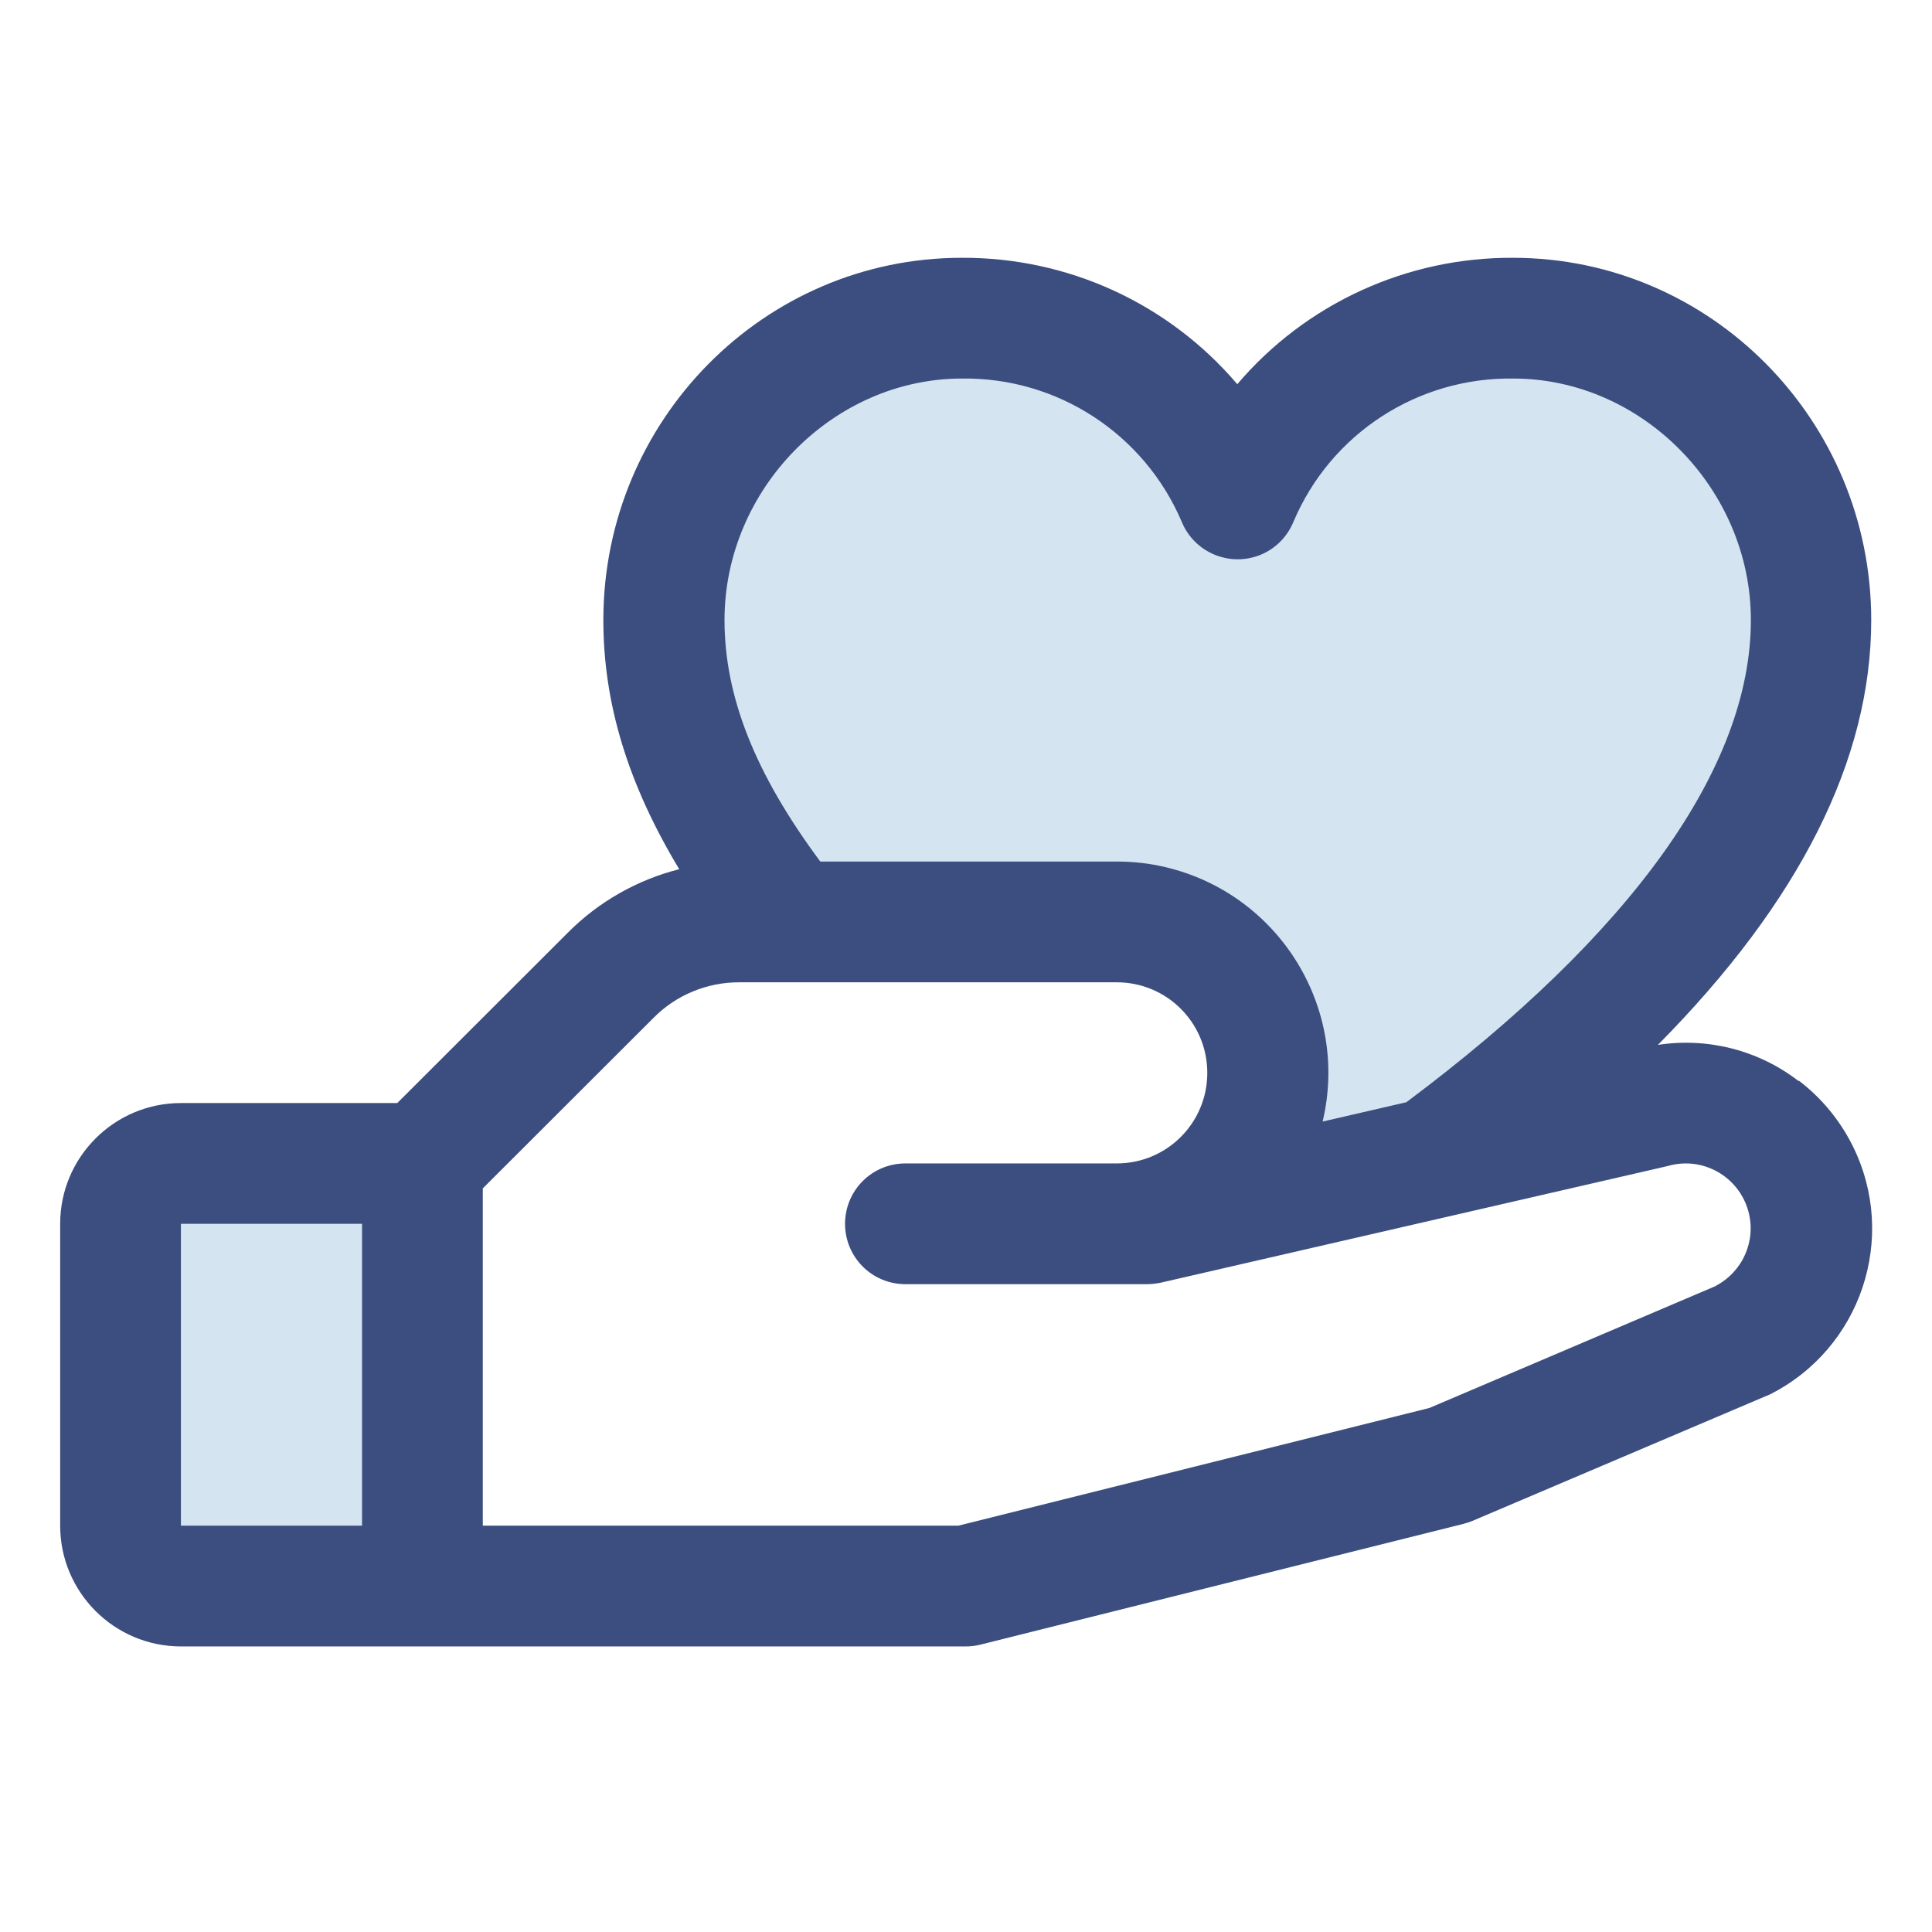
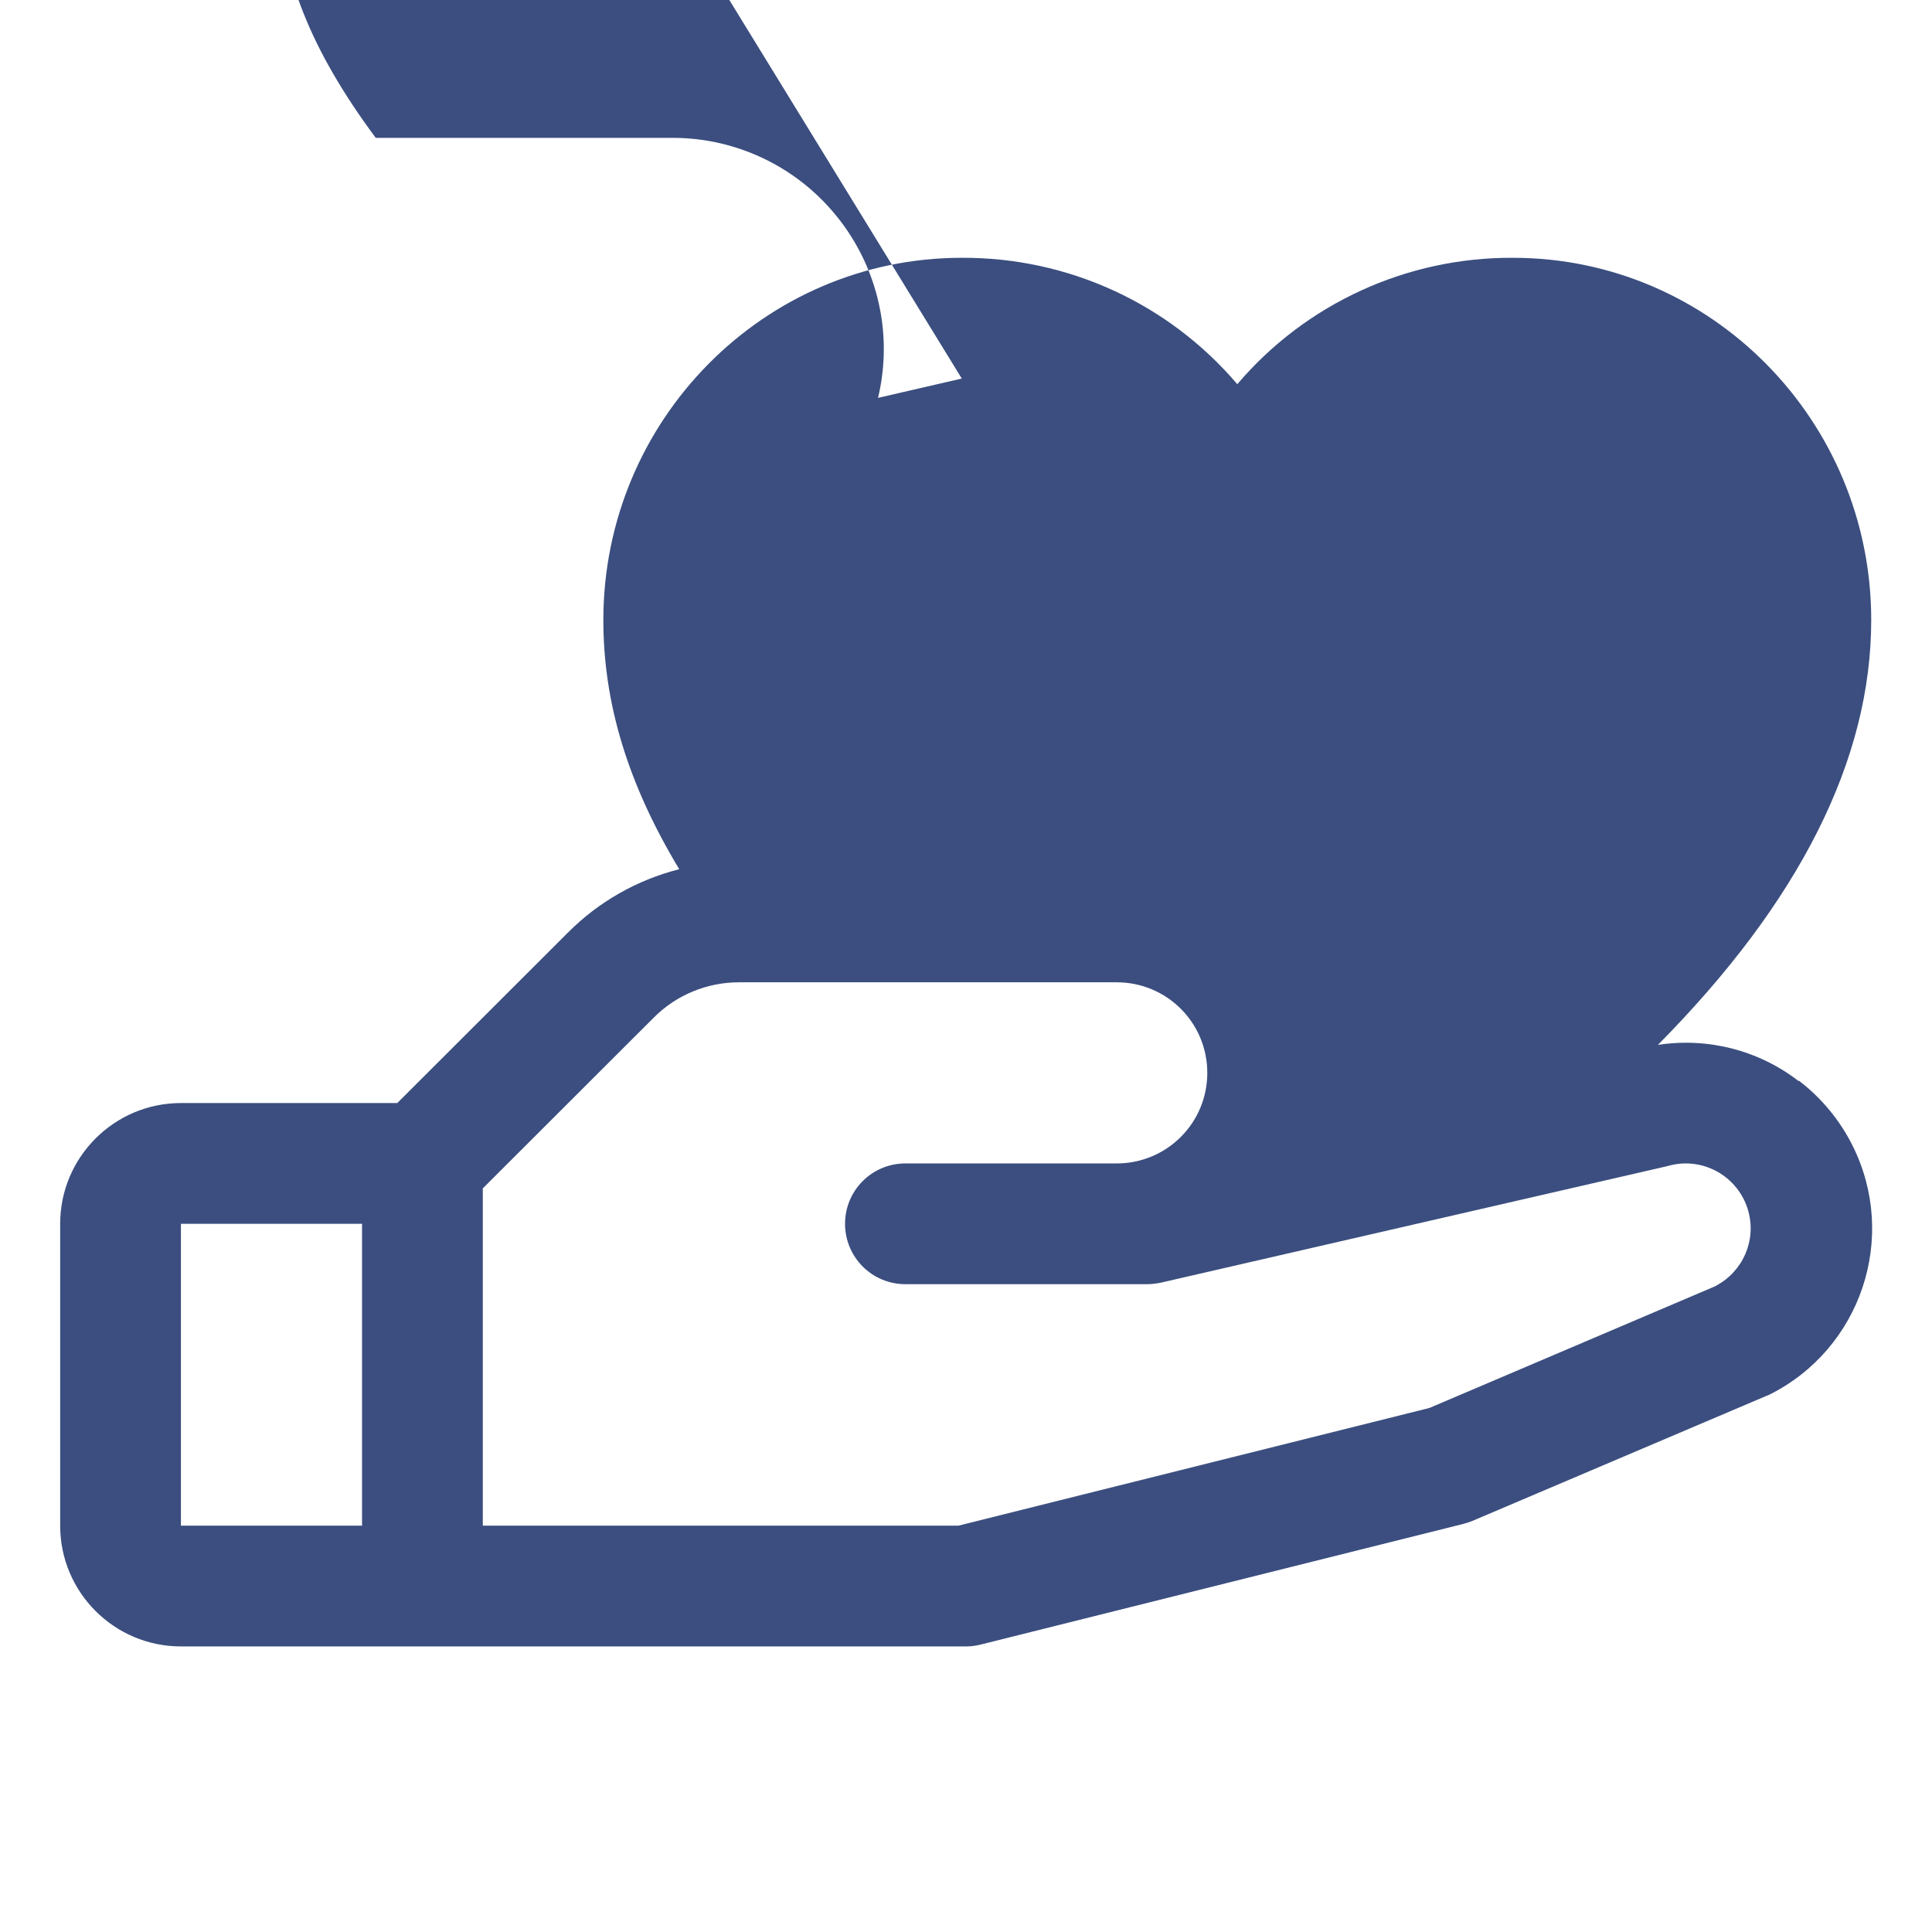
<svg xmlns="http://www.w3.org/2000/svg" id="_レイヤー_1" viewBox="0 0 96 96">
  <defs>
    <style>.cls-1{fill:#3b4e7f;}.cls-2{fill:#2b78b9;isolation:isolate;opacity:.2;}</style>
  </defs>
-   <path class="cls-2" d="M8.99,57.81h12v21H8.99c-1.66,0-3-1.34-3-3v-15c0-1.66,1.34-3,3-3ZM75.19,15.81c-5.97-.07-11.39,3.49-13.7,9-2.31-5.51-7.73-9.07-13.7-9-8.17,0-14.8,6.87-14.8,15,0,5.46,2.62,10.39,6.27,15h16.23c4.14,0,7.5,3.36,7.5,7.5s-3.36,7.5-7.5,7.5h1.5l14.17-3.25c8.27-6.09,18.83-15.78,18.83-26.75,0-8.13-6.63-15-14.8-15Z" />
-   <path class="cls-1" d="M89.36,53.71c-1.98-1.53-4.51-2.17-6.98-1.79,7.04-7.11,10.6-14.18,10.6-21.11,0-9.93-7.98-18-17.8-18-5.27-.03-10.29,2.27-13.7,6.28-3.42-4.02-8.43-6.31-13.7-6.28-9.81,0-17.8,8.07-17.8,18,0,4.12,1.21,8.13,3.77,12.38-2.09,.53-4.01,1.62-5.53,3.15l-8.48,8.47H8.99c-3.31,0-6,2.69-6,6v15c0,3.31,2.69,6,6,6H47.99c.25,0,.49-.03,.73-.09l24-6c.15-.04,.3-.09,.45-.15l14.58-6.2,.17-.07c4.56-2.28,6.41-7.82,4.13-12.38-.63-1.26-1.54-2.36-2.65-3.21h-.01ZM47.79,18.81c4.75-.07,9.07,2.75,10.93,7.12,.63,1.53,2.38,2.26,3.91,1.64,.74-.3,1.33-.89,1.64-1.64,1.85-4.38,6.17-7.19,10.93-7.12,6.39,0,11.8,5.49,11.8,12,0,7.32-5.92,15.59-17.12,23.96l-4.16,.96c1.34-5.64-2.16-11.3-7.8-12.64-.79-.19-1.61-.28-2.42-.28h-14.74c-3.24-4.36-4.76-8.2-4.76-12,0-6.51,5.4-12,11.8-12ZM8.99,60.81h9v15H8.99v-15Zm76.29,3.08l-14.25,6.07-23.41,5.85H23.99v-16.76l8.49-8.48c1.12-1.13,2.65-1.76,4.24-1.76h18.77c2.49,0,4.5,2.01,4.5,4.5s-2.01,4.5-4.5,4.5h-10.5c-1.66,0-3,1.34-3,3s1.34,3,3,3h12c.23,0,.45-.03,.67-.07l25.12-5.78,.12-.03c1.72-.48,3.49,.53,3.97,2.24,.41,1.46-.26,3.01-1.61,3.72h.01Z" />
+   <path class="cls-1" d="M89.36,53.71c-1.98-1.53-4.51-2.17-6.98-1.79,7.04-7.11,10.6-14.18,10.6-21.11,0-9.93-7.98-18-17.8-18-5.27-.03-10.29,2.27-13.7,6.28-3.42-4.02-8.43-6.31-13.7-6.28-9.81,0-17.8,8.07-17.8,18,0,4.12,1.21,8.13,3.77,12.38-2.09,.53-4.01,1.62-5.53,3.15l-8.48,8.47H8.99c-3.31,0-6,2.69-6,6v15c0,3.31,2.69,6,6,6H47.99c.25,0,.49-.03,.73-.09l24-6c.15-.04,.3-.09,.45-.15l14.58-6.2,.17-.07c4.56-2.28,6.41-7.82,4.13-12.38-.63-1.26-1.54-2.36-2.65-3.21h-.01ZM47.79,18.81l-4.16,.96c1.34-5.64-2.16-11.3-7.8-12.64-.79-.19-1.61-.28-2.42-.28h-14.74c-3.24-4.36-4.76-8.2-4.76-12,0-6.51,5.4-12,11.8-12ZM8.99,60.81h9v15H8.99v-15Zm76.29,3.08l-14.25,6.07-23.41,5.85H23.99v-16.76l8.49-8.48c1.12-1.13,2.65-1.76,4.24-1.76h18.77c2.49,0,4.5,2.01,4.5,4.5s-2.01,4.5-4.5,4.5h-10.5c-1.66,0-3,1.34-3,3s1.34,3,3,3h12c.23,0,.45-.03,.67-.07l25.12-5.78,.12-.03c1.72-.48,3.49,.53,3.97,2.24,.41,1.46-.26,3.01-1.61,3.72h.01Z" />
</svg>